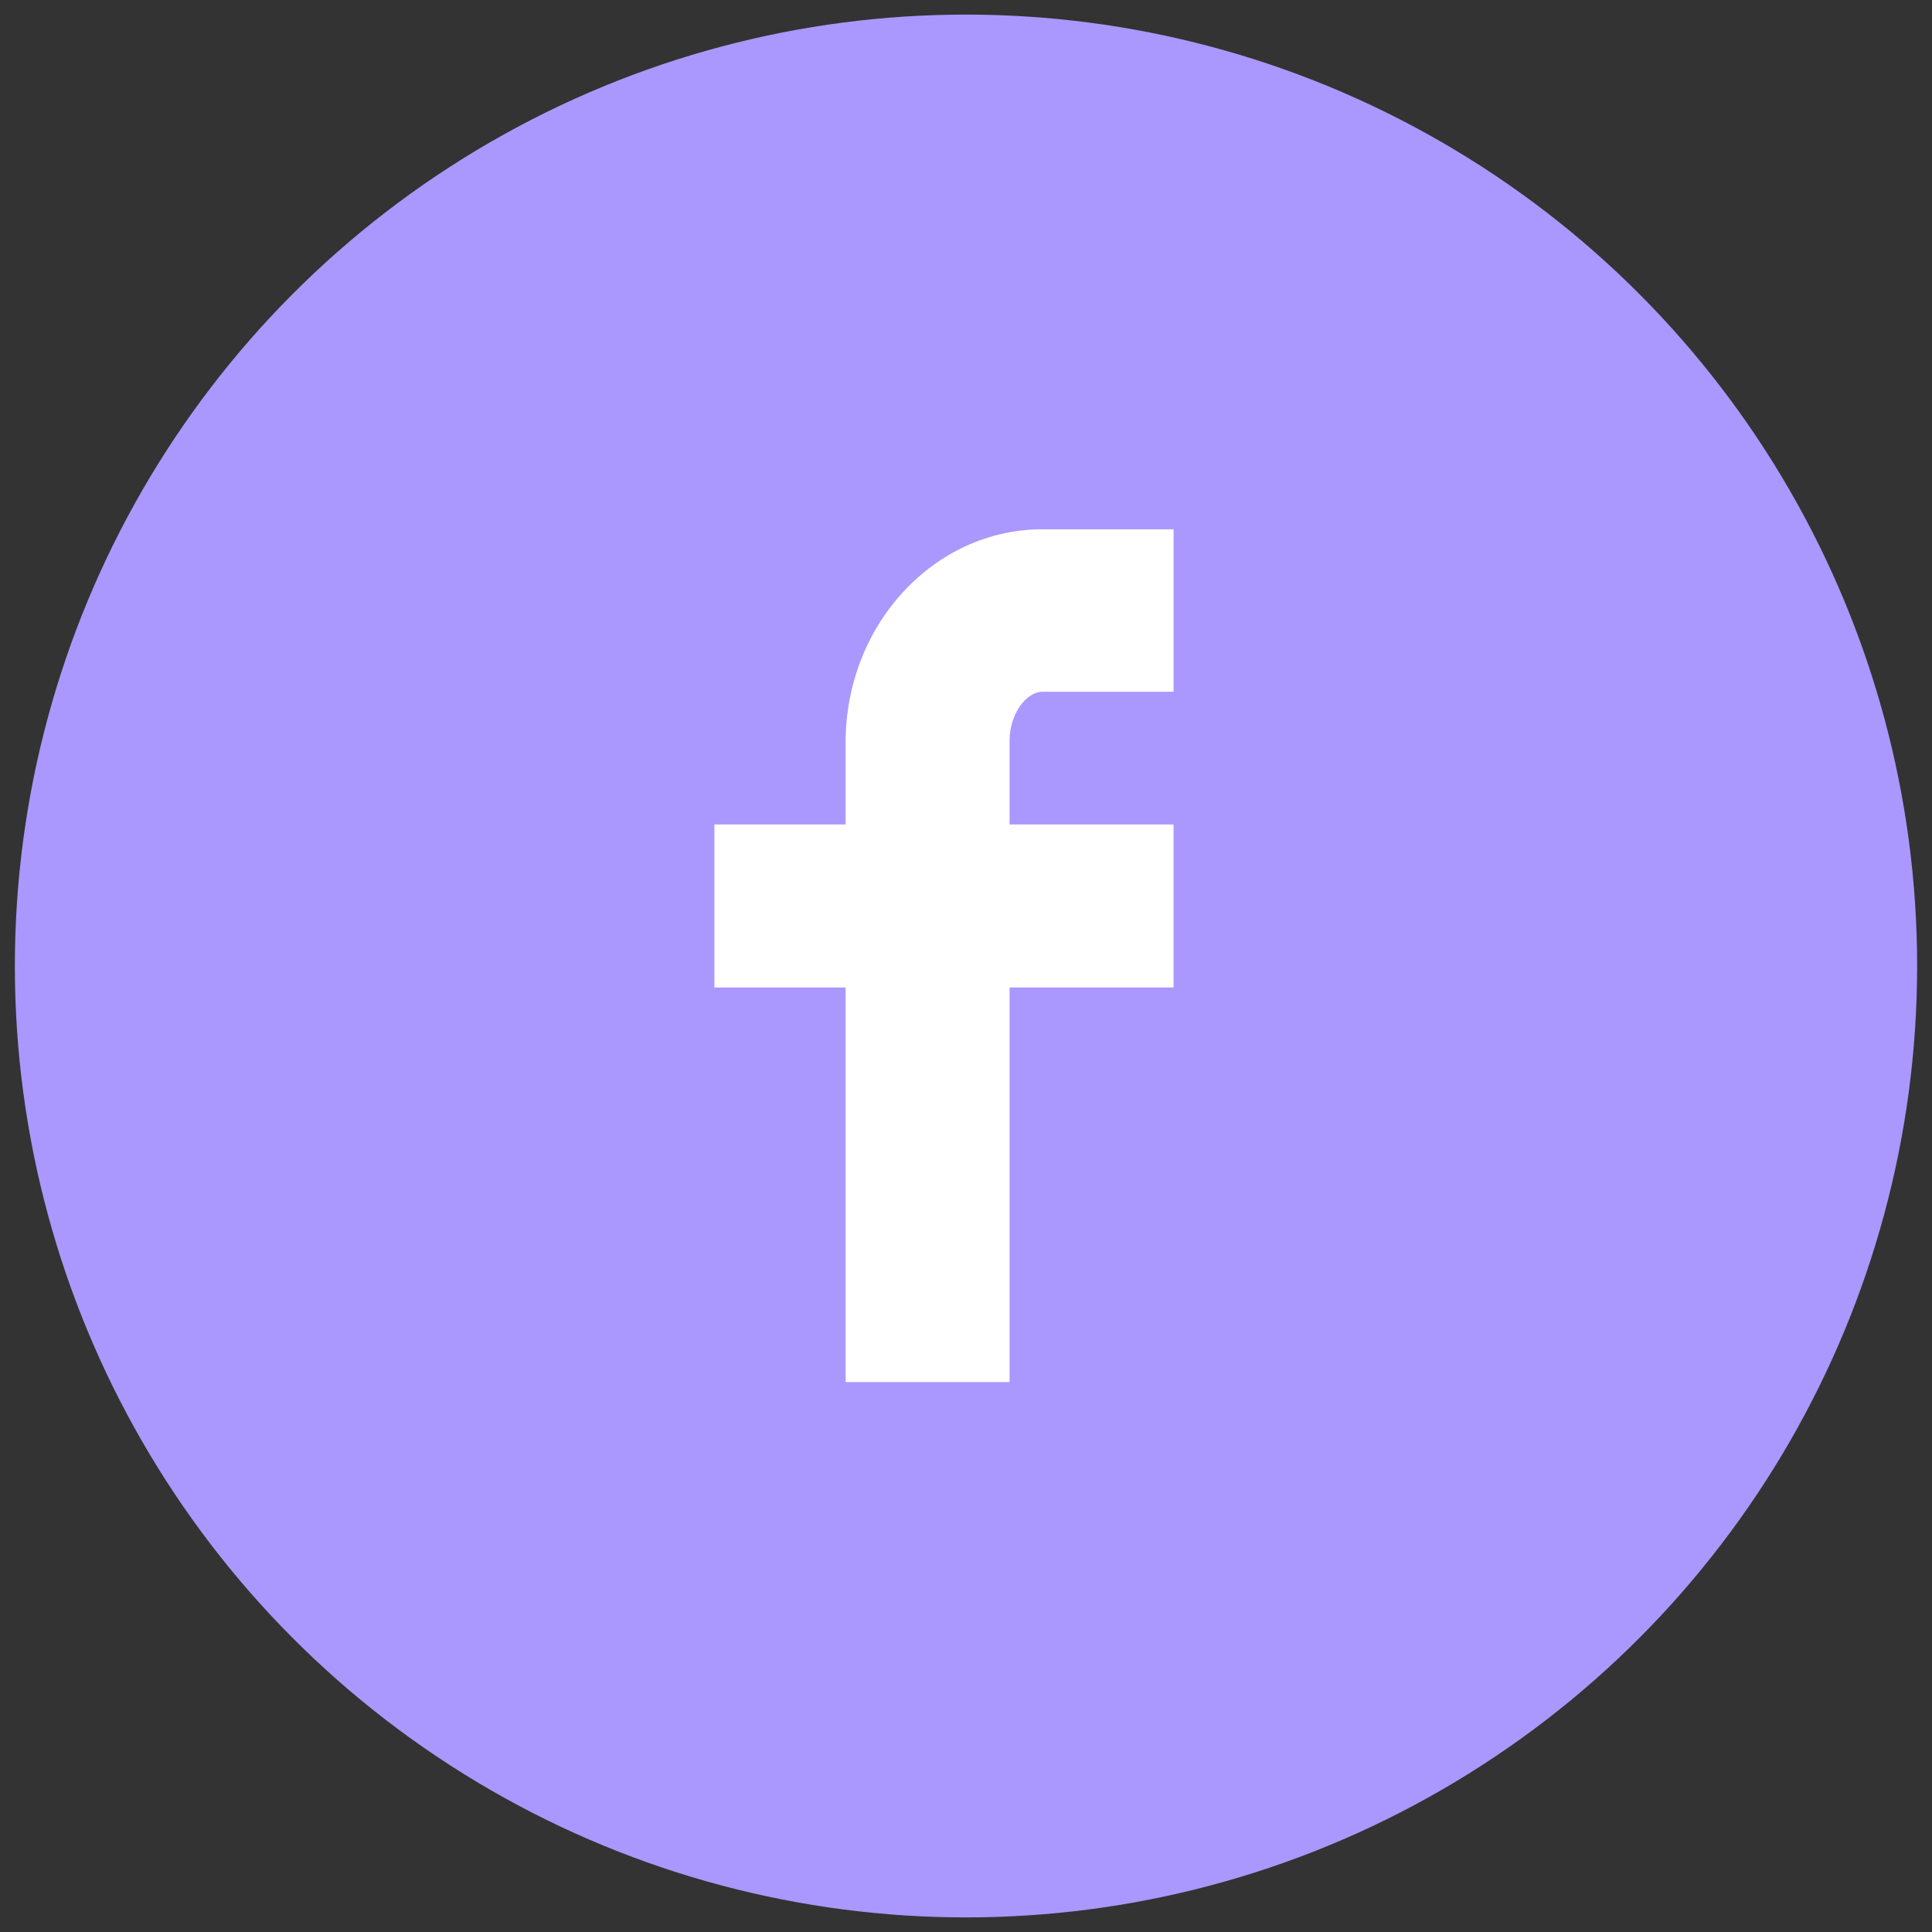
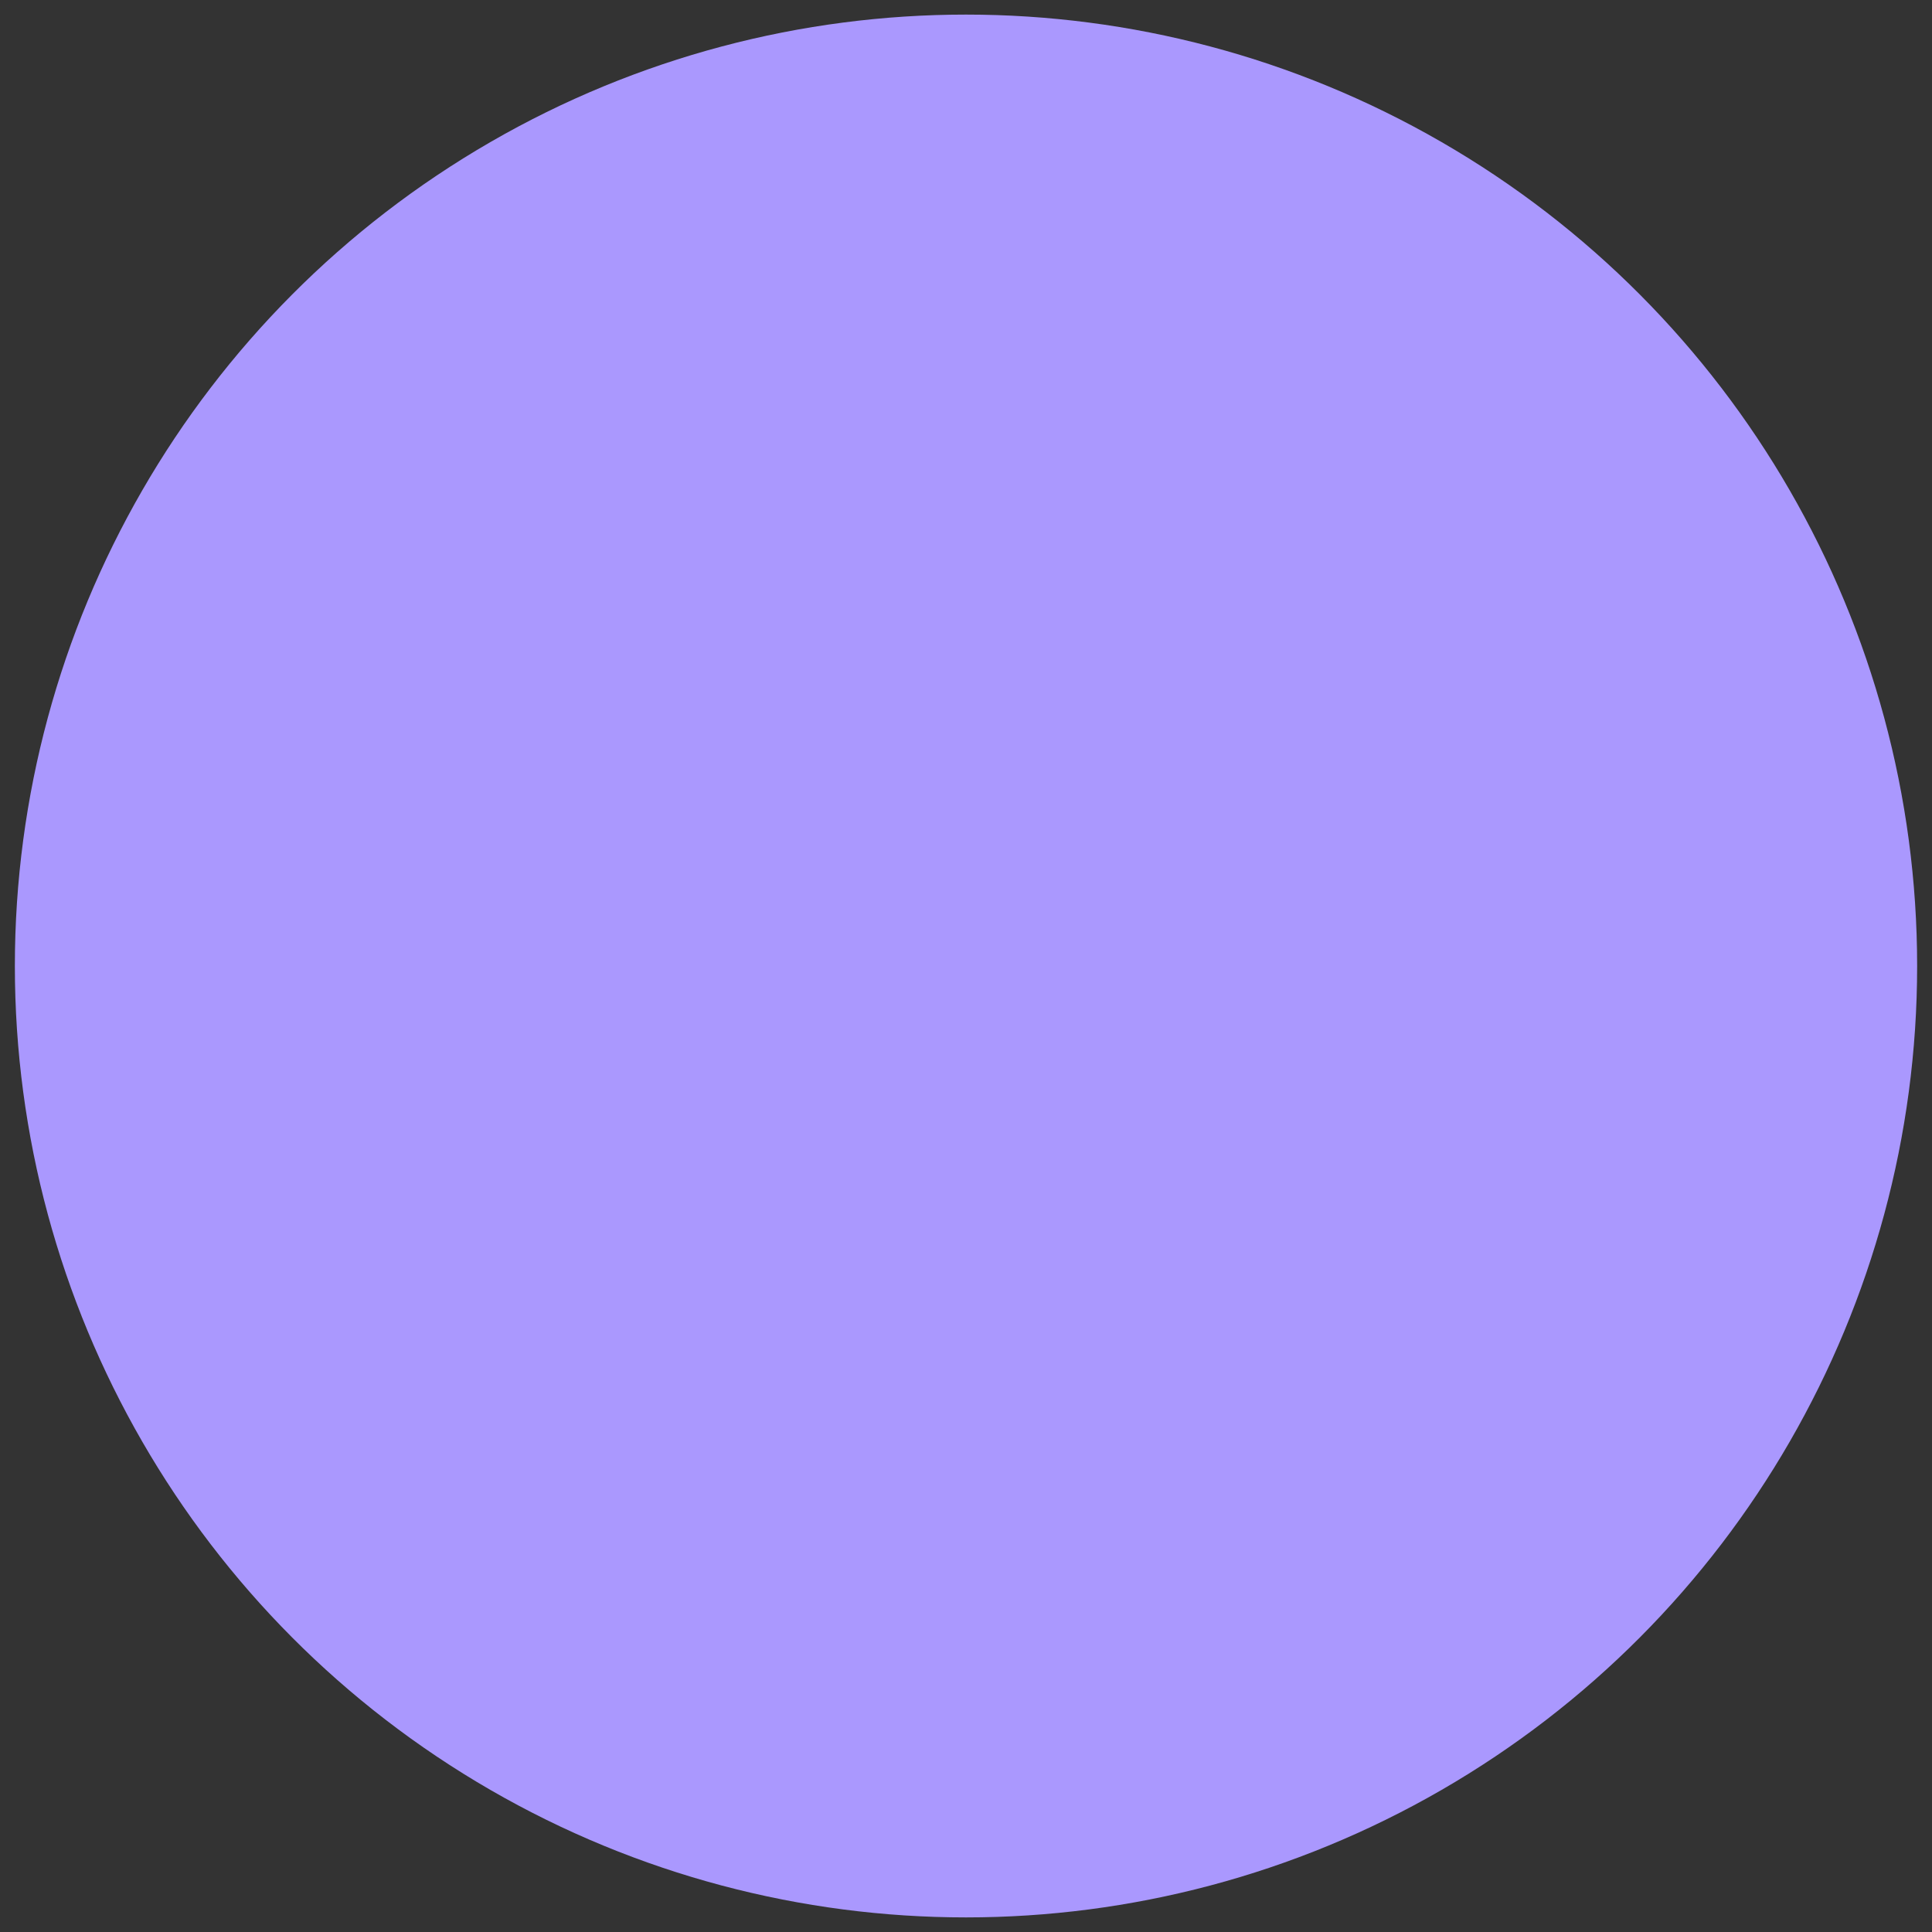
<svg xmlns="http://www.w3.org/2000/svg" version="1.1" id="Layer_1" x="0px" y="0px" width="130px" height="130px" viewBox="0 0 130 130" enable-background="new 0 0 130 130" xml:space="preserve">
  <rect x="0" y="0" width="130" height="130" fill="#333333" stroke="none" />
  <g>
    <g id="Shape_1_copy_3_18_">
      <ellipse fill="#aa98fe" cx="65" cy="65" rx="64" ry="64.018" />
    </g>
    <g id="Shape_8">
-       <path fill="#FFFFFF" d="M70.139,46.547h8.828V35.615h-8.828c-7.303,0-13.24,6.436-13.24,14.346v5.517H48.07v10.967h8.828v26.552    h11.033V66.444h11.035V55.478H67.932v-5.621C67.932,47.963,69.102,46.547,70.139,46.547z" />
-     </g>
+       </g>
  </g>
</svg>